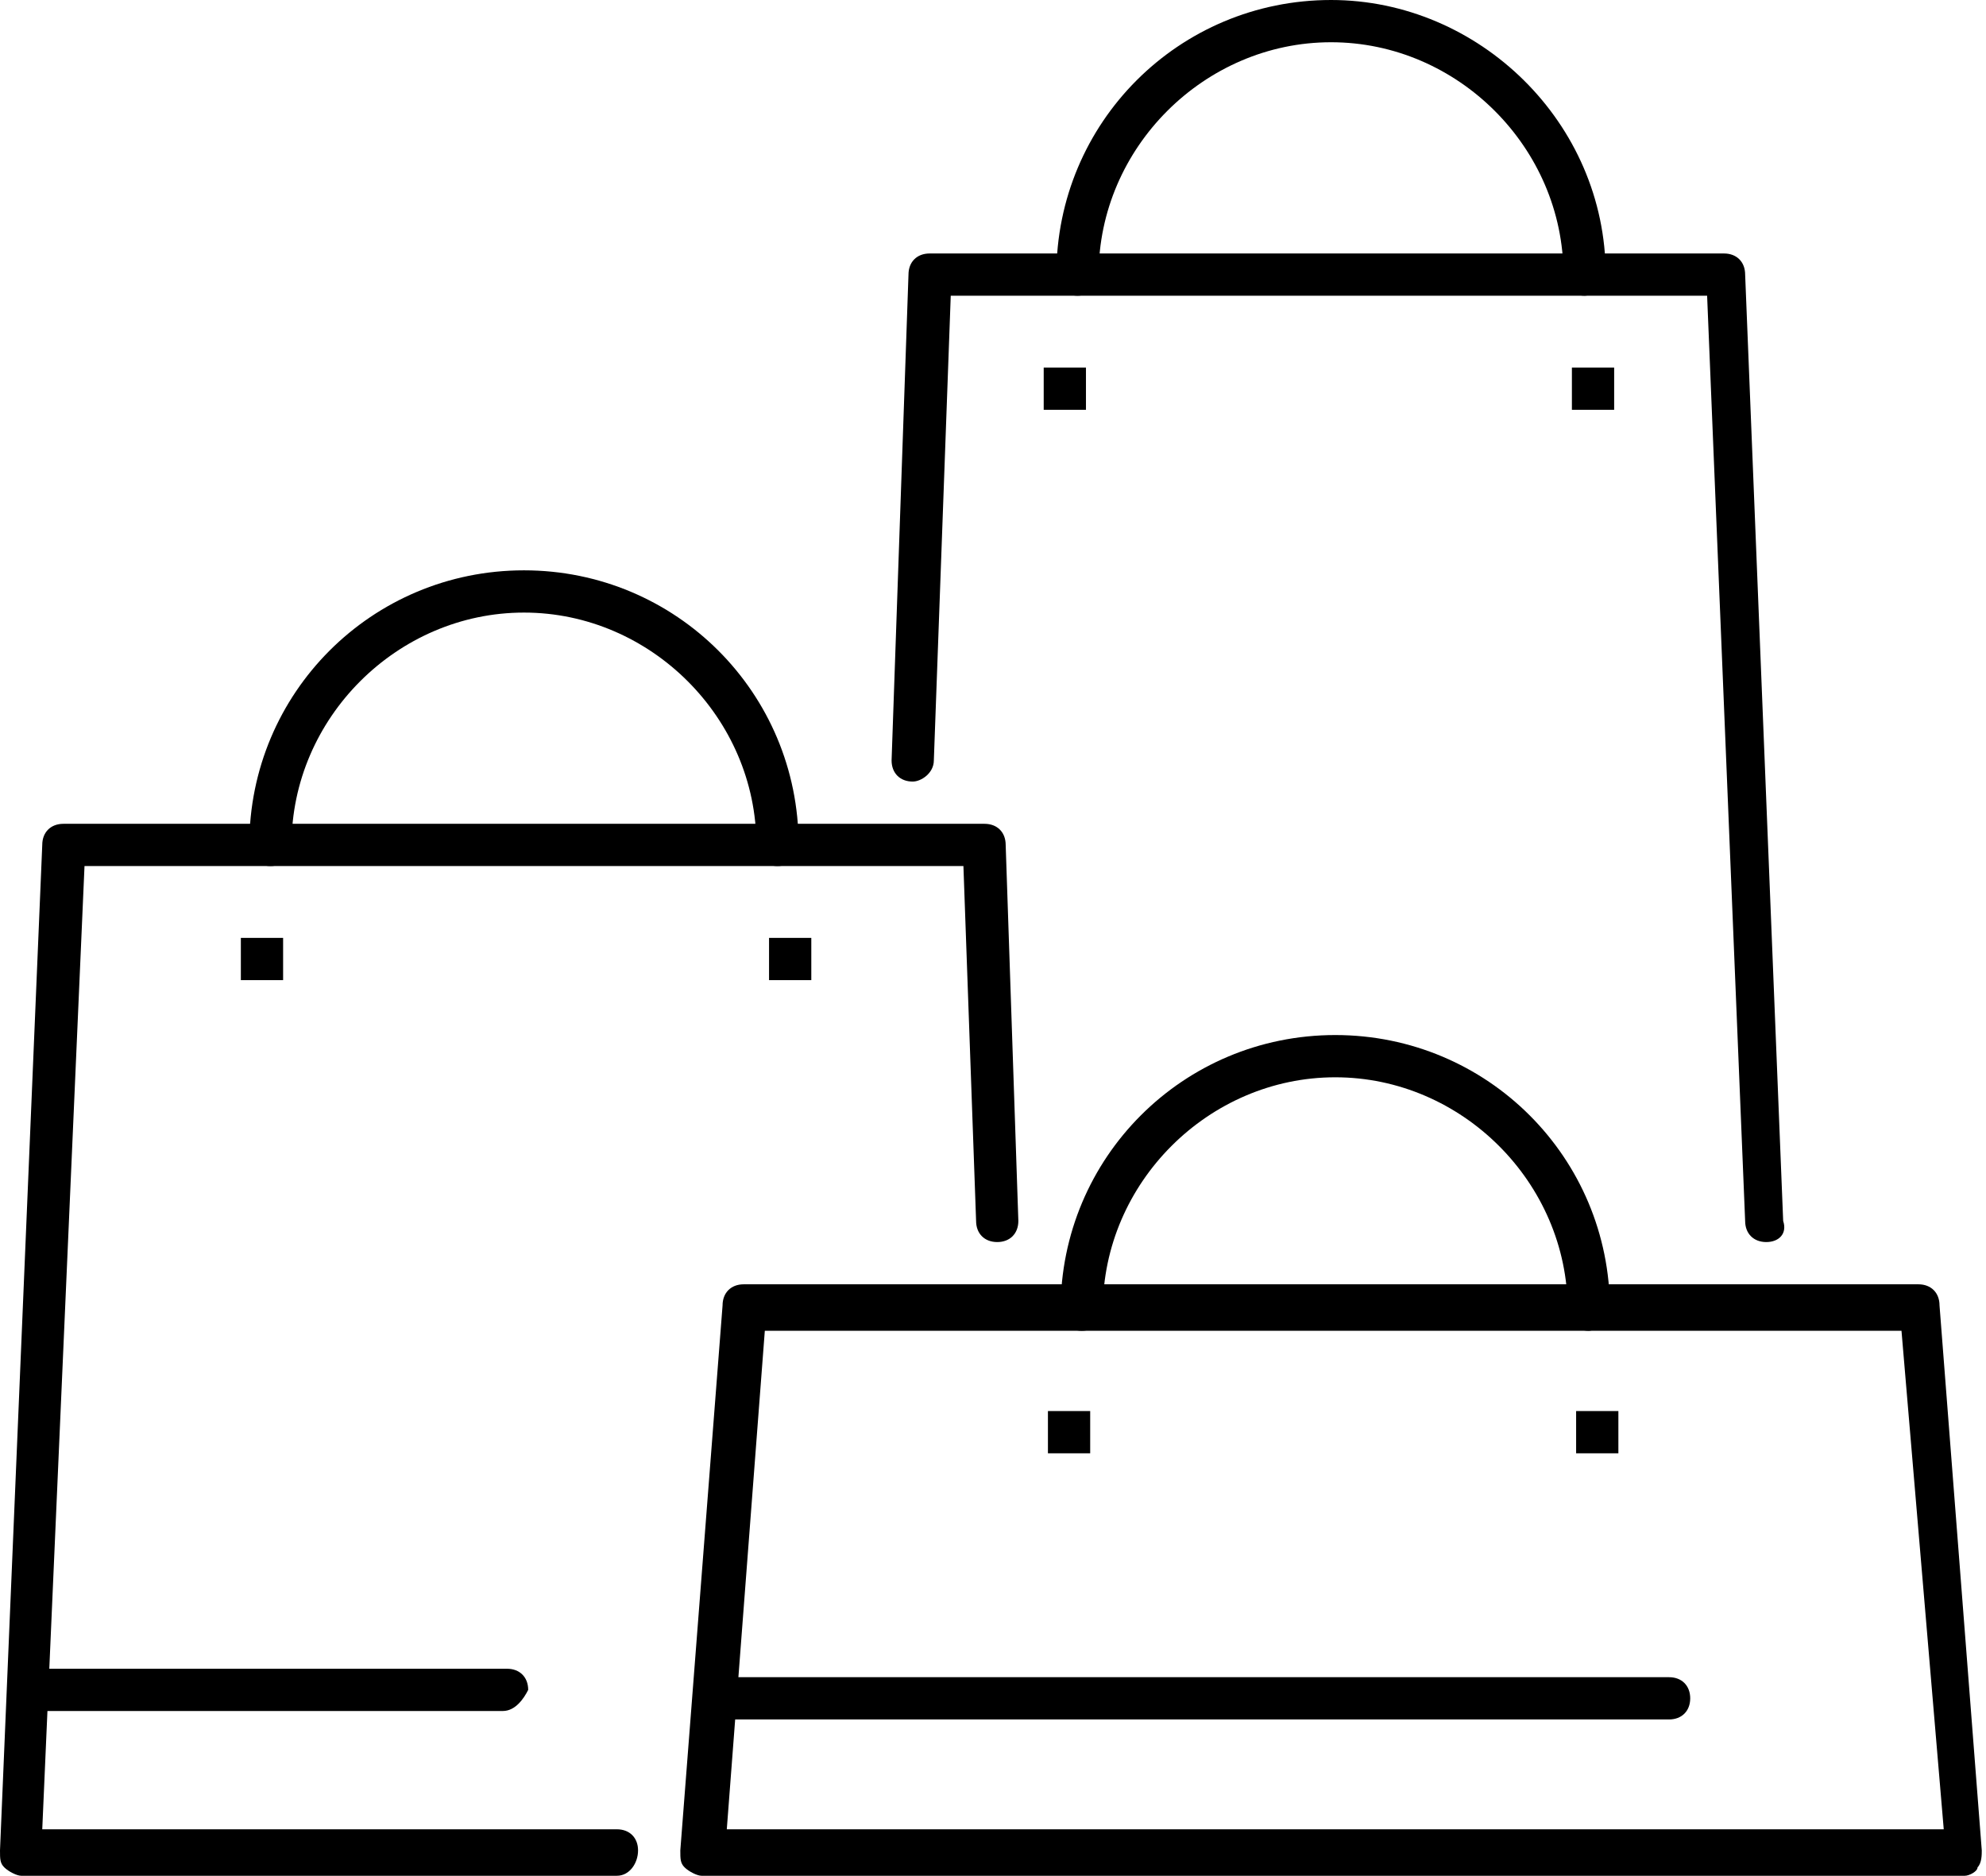
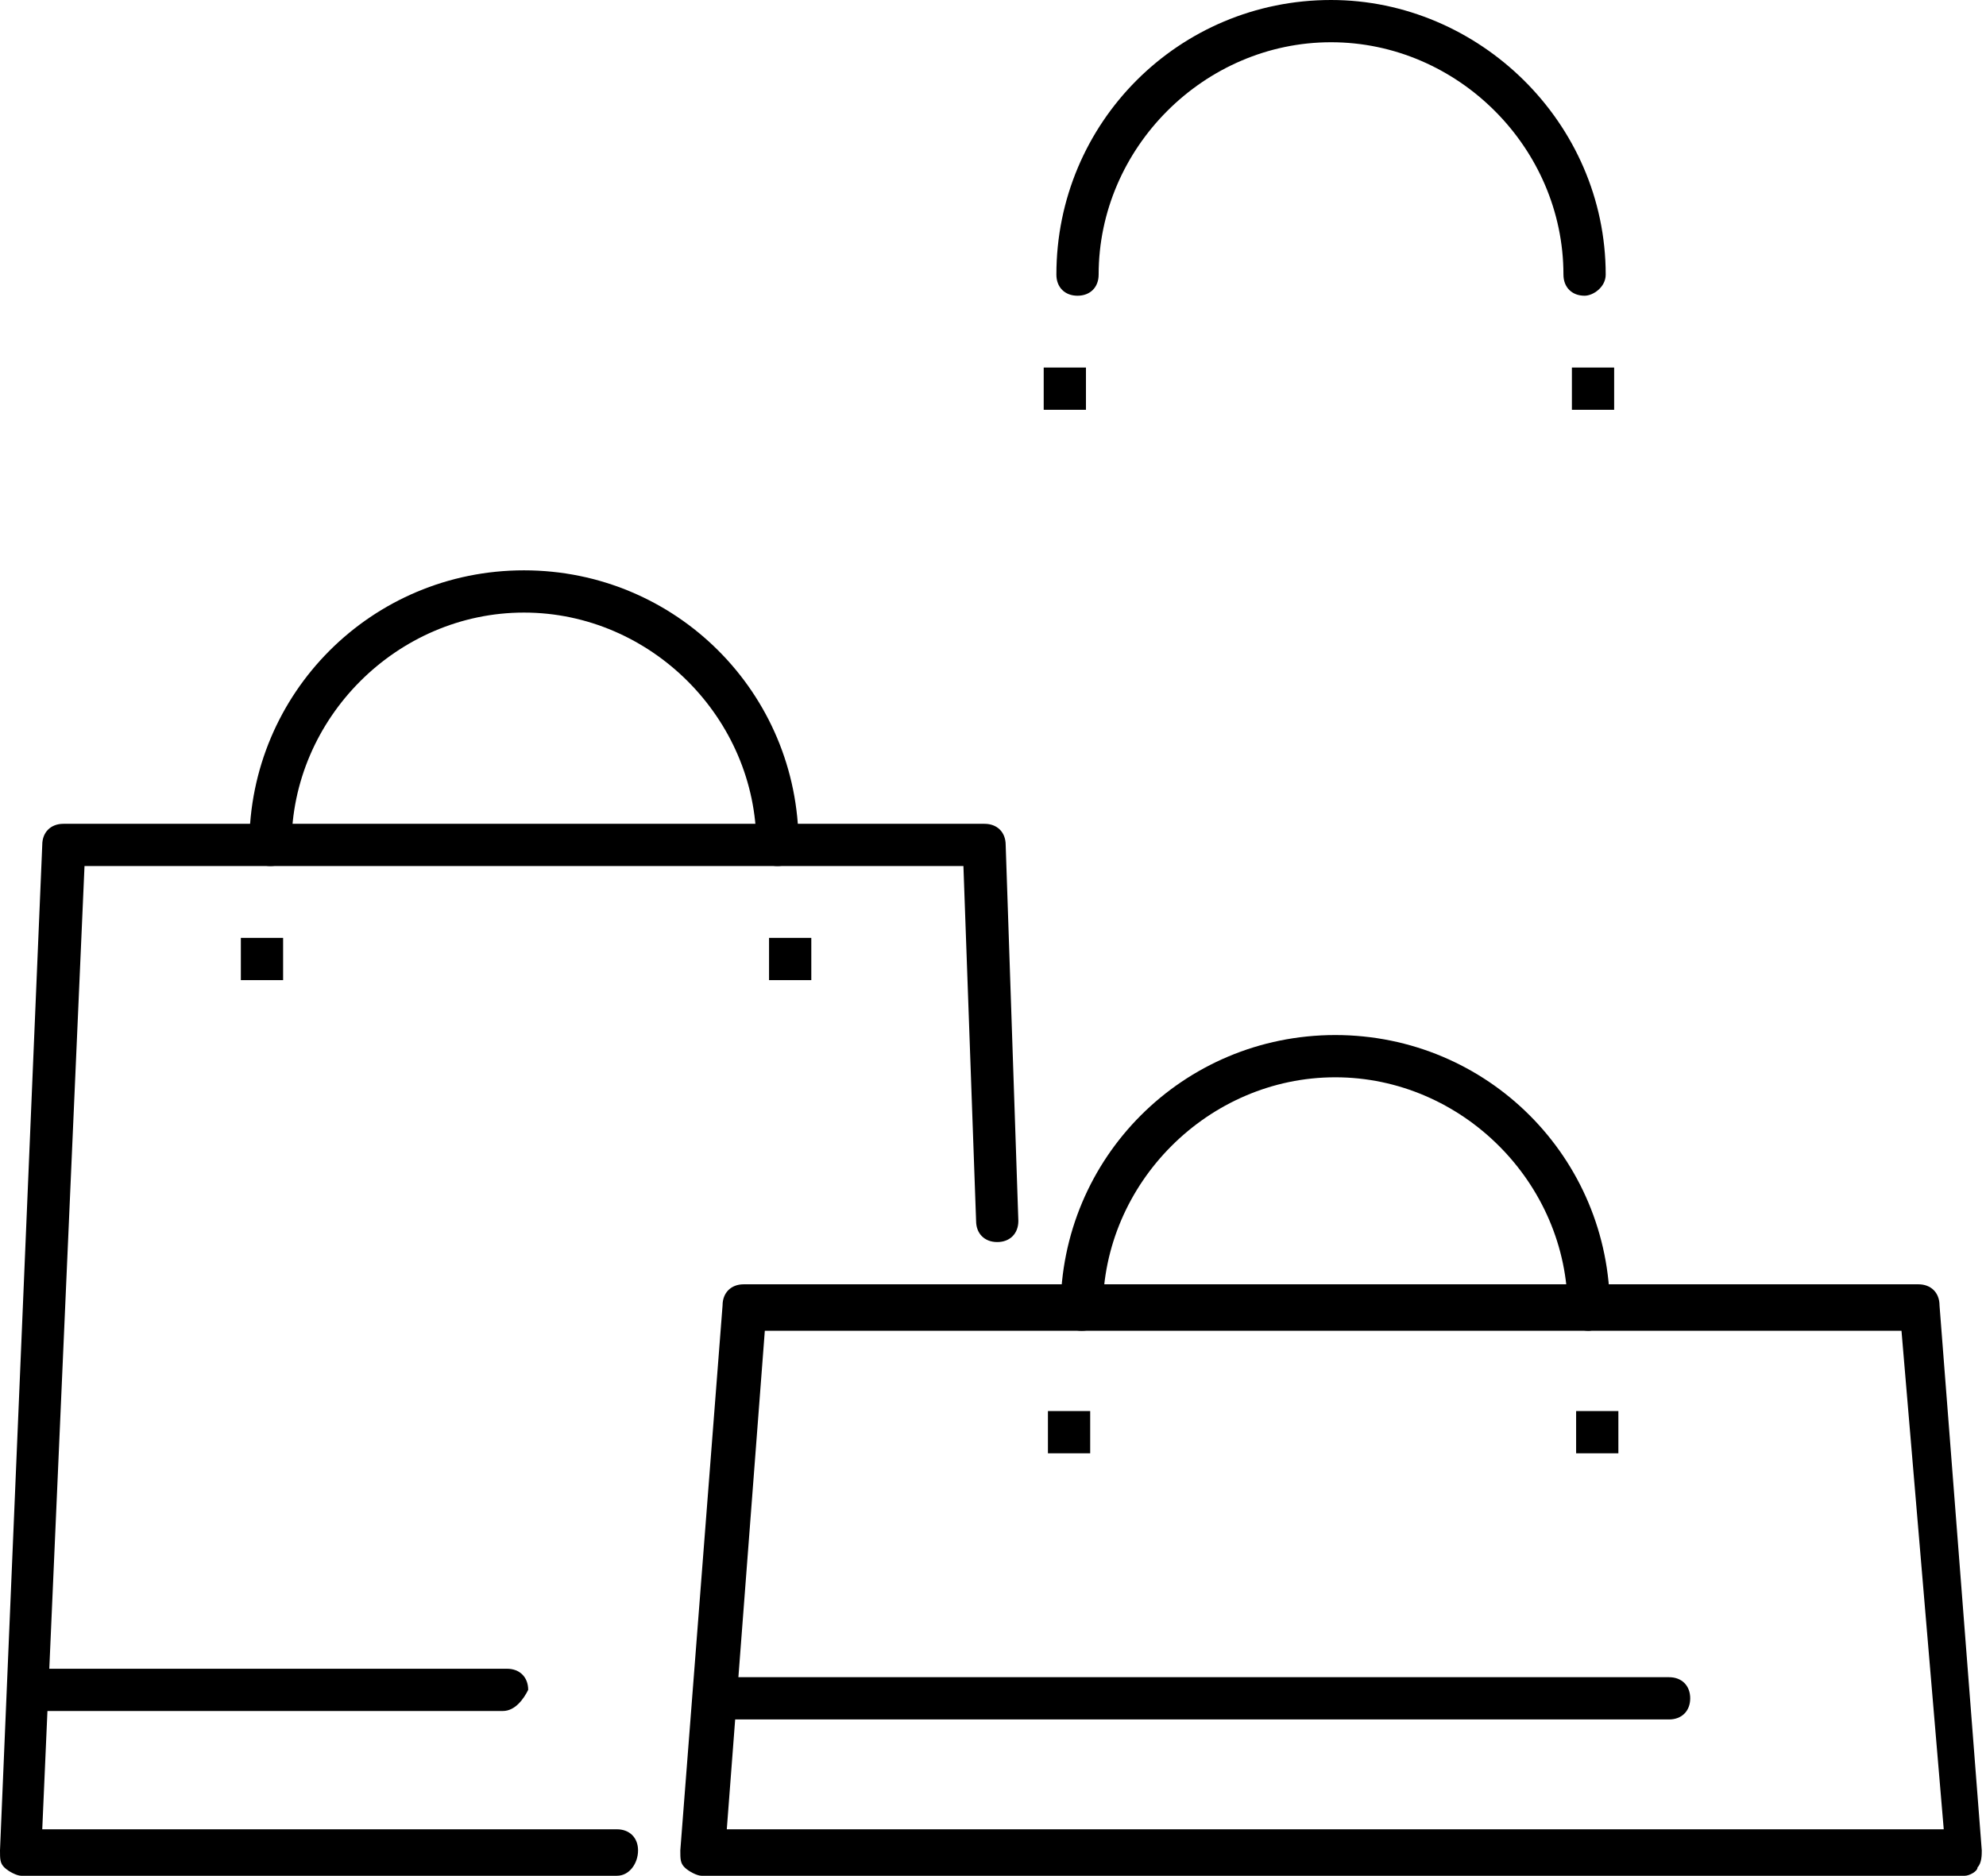
<svg xmlns="http://www.w3.org/2000/svg" version="1.1" id="Layer_1" x="0px" y="0px" viewBox="0 0 47 44.4" style="enable-background:new 0 0 47 44.4;" xml:space="preserve">
  <style type="text/css">
	.st0{fill:#D52B1E;}
	.st1{fill:#FFFFFF;}
	.st2{opacity:0.25;fill:#6E6E6E;}
	.st3{fill:#6E6E6E;}
</style>
  <g>
    <g>
      <g>
        <path d="M46.5,44.4H16.6c-0.1,0-0.3-0.1-0.4-0.2c-0.1-0.1-0.1-0.2-0.1-0.4l1-12.9c0-0.3,0.2-0.5,0.5-0.5h27.8     c0.3,0,0.5,0.2,0.5,0.5l1,12.9c0,0.1,0,0.3-0.1,0.4C46.8,44.3,46.6,44.4,46.5,44.4z M17.2,43.3h28.8L45,31.5H18.1L17.2,43.3z" />
      </g>
    </g>
    <g>
      <g>
        <path d="M37.6,31.5c-0.3,0-0.5-0.2-0.5-0.5c0-3-2.5-5.5-5.5-5.5s-5.5,2.5-5.5,5.5c0,0.3-0.2,0.5-0.5,0.5s-0.5-0.2-0.5-0.5     c0-3.6,2.9-6.5,6.5-6.5s6.5,2.9,6.5,6.5C38.1,31.2,37.8,31.5,37.6,31.5z" />
      </g>
    </g>
    <g>
      <g>
        <path d="M37.5,7c-0.3,0-0.5-0.2-0.5-0.5c0-3-2.5-5.5-5.5-5.5S26,3.5,26,6.5C26,6.8,25.8,7,25.5,7C25.2,7,25,6.8,25,6.5     C25,2.9,27.9,0,31.5,0C35,0,38,2.9,38,6.5C38,6.8,37.7,7,37.5,7z" />
      </g>
    </g>
    <g>
      <g>
        <path d="M18.4,20.5c-0.3,0-0.5-0.2-0.5-0.5c0-3-2.5-5.5-5.5-5.5S6.9,17,6.9,20c0,0.3-0.2,0.5-0.5,0.5c-0.3,0-0.5-0.2-0.5-0.5     c0-3.6,2.9-6.5,6.5-6.5c3.6,0,6.5,2.9,6.5,6.5C18.9,20.3,18.7,20.5,18.4,20.5z" />
      </g>
    </g>
    <g>
      <g>
        <path d="M14.6,44.4H0.5c-0.1,0-0.3-0.1-0.4-0.2C0,44.1,0,44,0,43.8L1,20c0-0.3,0.2-0.5,0.5-0.5h21.8c0.3,0,0.5,0.2,0.5,0.5     l0.3,8.9c0,0.3-0.2,0.5-0.5,0.5c-0.3,0-0.5-0.2-0.5-0.5l-0.3-8.4H2L1,43.3h13.6c0.3,0,0.5,0.2,0.5,0.5     C15.1,44.1,14.9,44.4,14.6,44.4z" />
      </g>
    </g>
    <g>
      <g>
-         <path d="M41.8,29.4c-0.3,0-0.5-0.2-0.5-0.5L40.4,7H22.5l-0.4,11c0,0.3-0.3,0.5-0.5,0.5c-0.3,0-0.5-0.2-0.5-0.5l0.4-11.5     c0-0.3,0.2-0.5,0.5-0.5h18.8c0.3,0,0.5,0.2,0.5,0.5l0.9,22.4C42.3,29.2,42.1,29.4,41.8,29.4C41.8,29.4,41.8,29.4,41.8,29.4z" />
-       </g>
+         </g>
    </g>
    <g>
      <g>
        <path d="M39.5,40.7H16.9c-0.3,0-0.5-0.2-0.5-0.5c0-0.3,0.2-0.5,0.5-0.5h22.6c0.3,0,0.5,0.2,0.5,0.5C40,40.5,39.8,40.7,39.5,40.7z     " />
      </g>
    </g>
    <g>
      <g>
        <path d="M11.9,40.5H0.7c-0.3,0-0.5-0.2-0.5-0.5c0-0.3,0.2-0.5,0.5-0.5h11.3c0.3,0,0.5,0.2,0.5,0.5C12.4,40.2,12.2,40.5,11.9,40.5     z" />
      </g>
    </g>
    <g>
      <g>
        <g>
          <rect x="5.7" y="22.2" width="1" height="1" />
        </g>
      </g>
      <g>
        <g>
          <rect x="18.2" y="22.2" width="1" height="1" />
        </g>
      </g>
    </g>
    <g>
      <g>
        <g>
          <rect x="24.7" y="8.7" width="1" height="1" />
        </g>
      </g>
      <g>
        <g>
          <rect x="37.2" y="8.7" width="1" height="1" />
        </g>
      </g>
    </g>
    <g>
      <g>
        <g>
          <rect x="24.8" y="33.4" width="1" height="1" />
        </g>
      </g>
      <g>
        <g>
          <rect x="37.3" y="33.4" width="1" height="1" />
        </g>
      </g>
    </g>
  </g>
</svg>